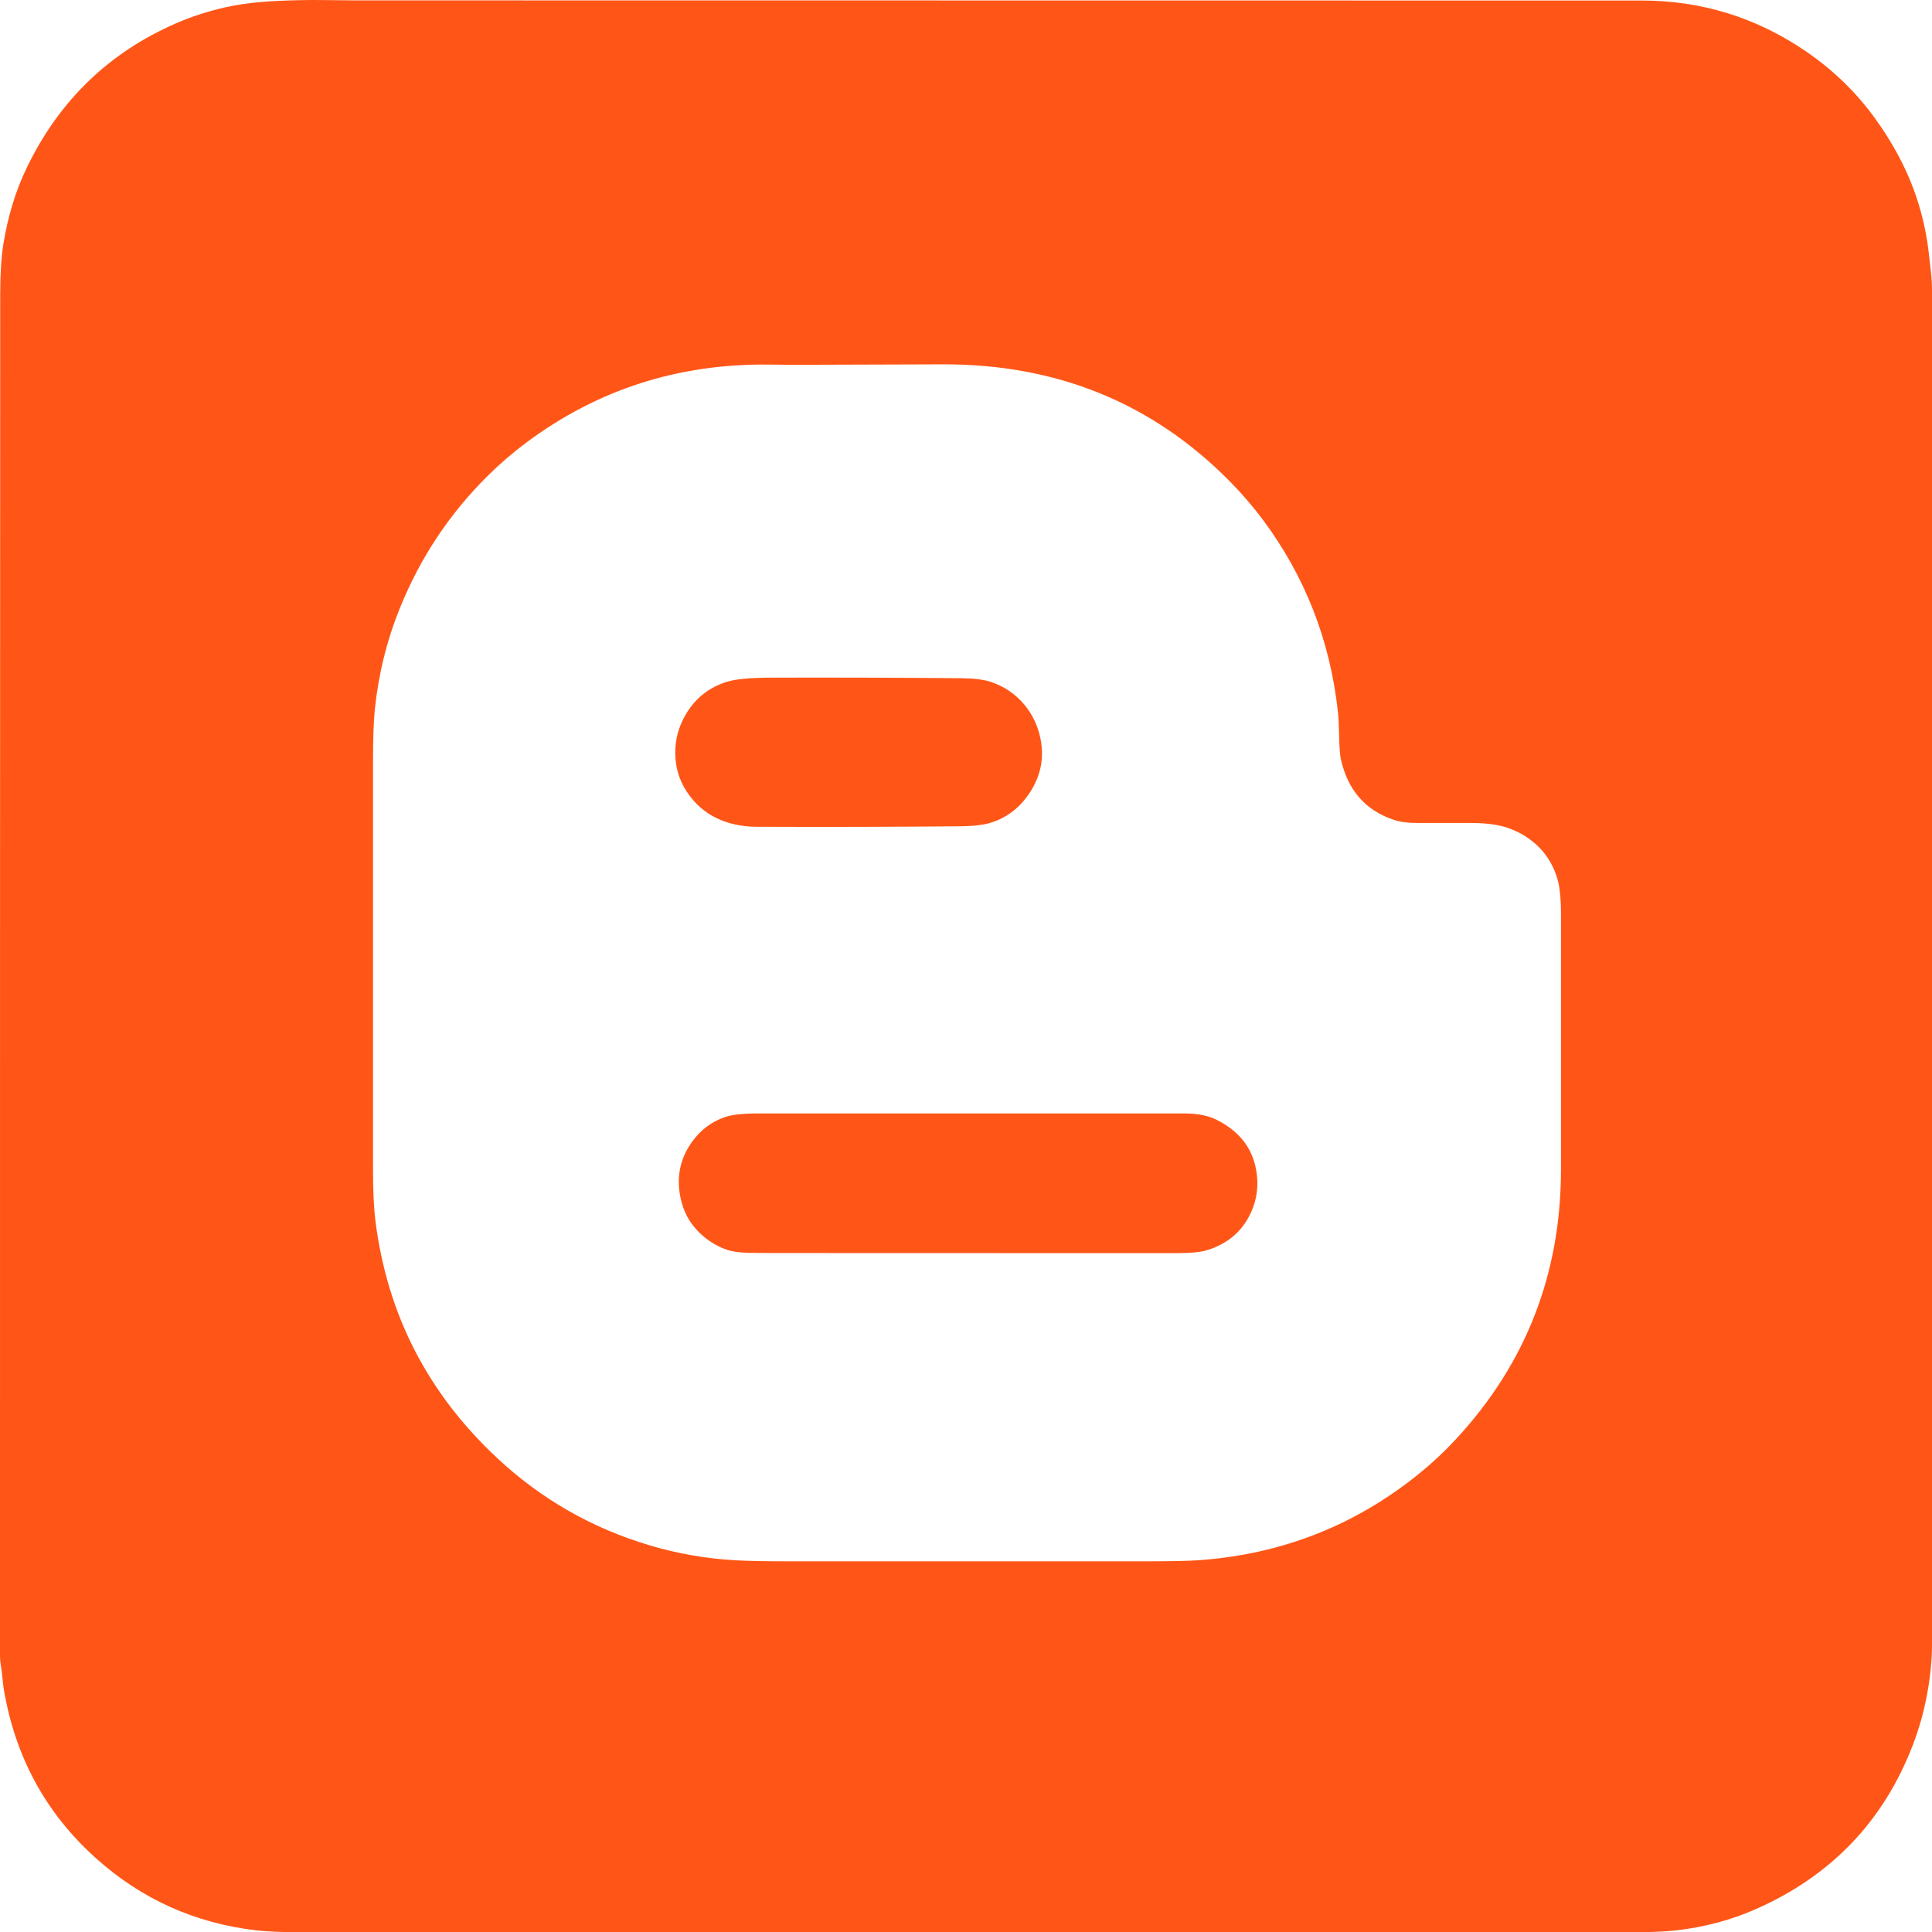
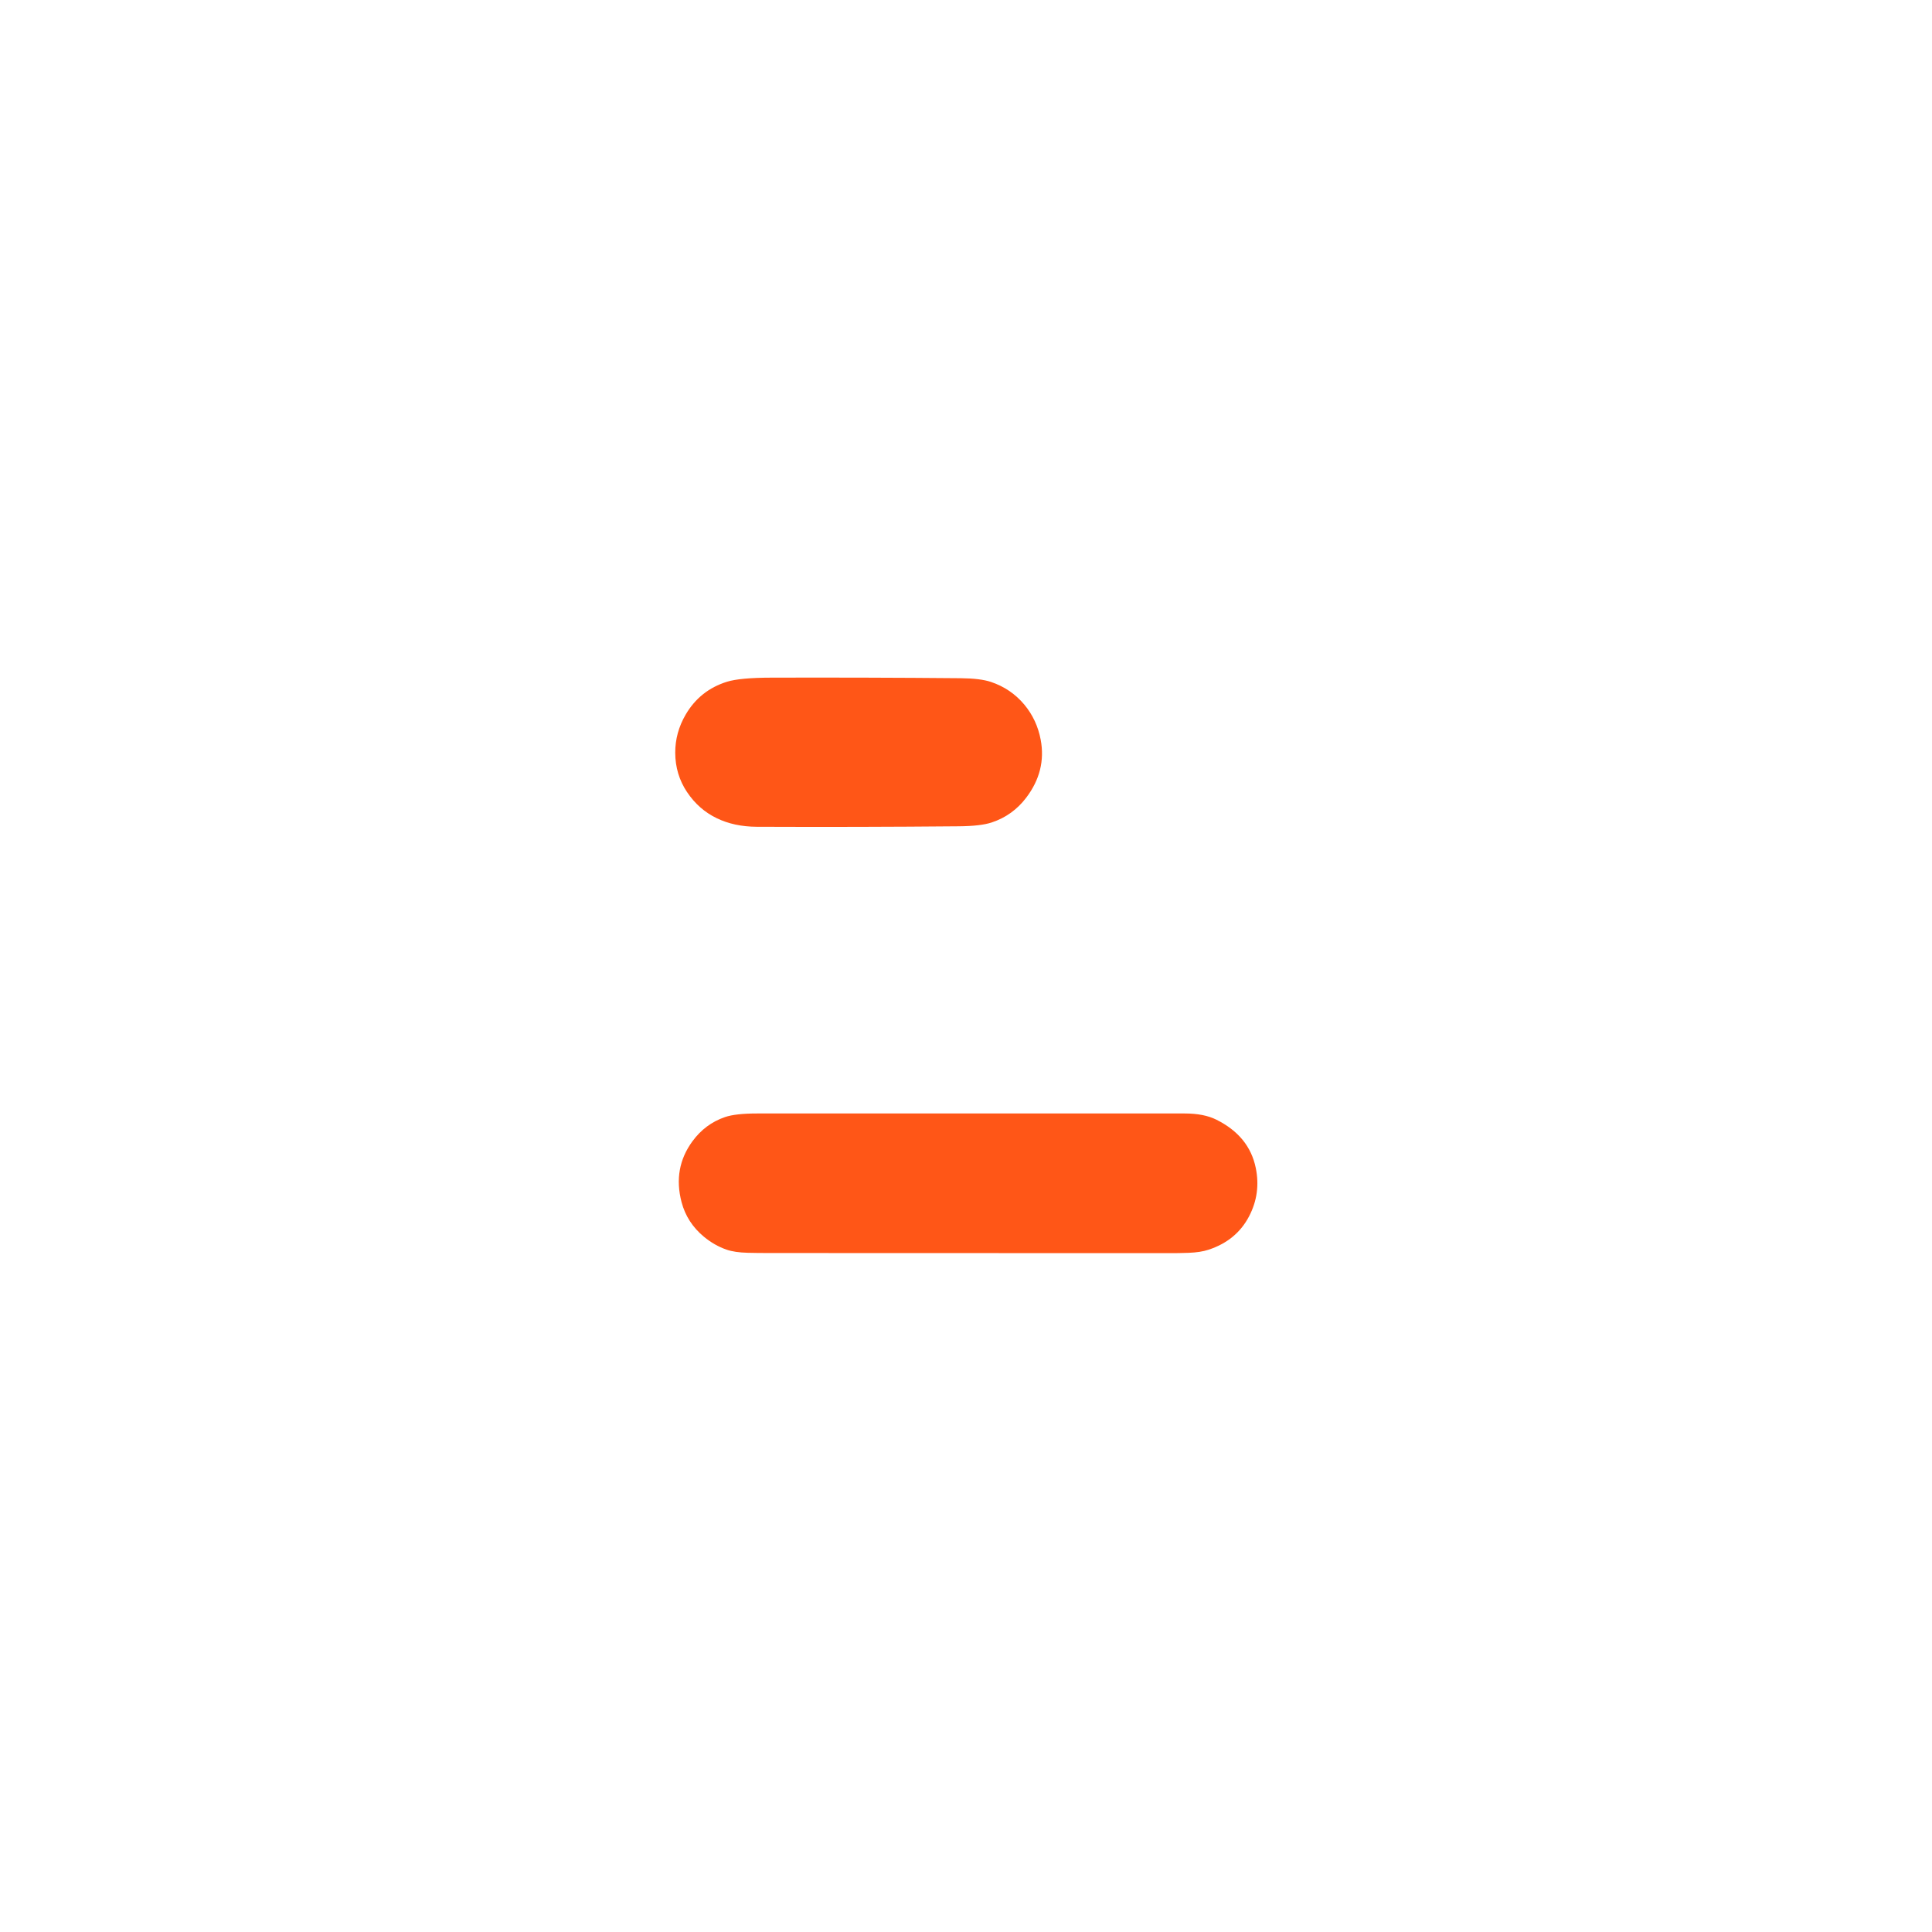
<svg xmlns="http://www.w3.org/2000/svg" id="b" viewBox="0 0 48 48.009">
  <defs>
    <style>.d{fill:#ff5617;}</style>
  </defs>
  <g id="c">
-     <path class="d" d="M47.202,3.937c.384.735.624,1.523.72,2.364.017.153.035.306.052.458.017.153.026.307.026.461v33.649c0,.387-.043.807-.129,1.26-.08.421-.194.825-.342,1.211-.727,1.904-2.035,3.271-3.925,4.1-.613.269-1.275.443-1.987.523-.269.03-.689.045-1.259.045H7.628c-.561,0-.981-.016-1.26-.049-1.523-.177-2.853-.775-3.988-1.795-1.24-1.114-2.002-2.511-2.285-4.192-.01-.057-.024-.175-.042-.354-.008-.079-.018-.158-.032-.237-.014-.085-.021-.164-.021-.236C0,29.872,0,18.599.005,7.325c0-.518.026-.937.078-1.257.112-.694.305-1.327.581-1.899.801-1.663,2.036-2.86,3.707-3.589.385-.168.796-.301,1.232-.399.354-.079.77-.132,1.249-.156.387-.02.773-.028,1.16-.024l.779.008c10.664,0,21.329.001,31.993.004,1.485,0,2.842.418,4.069,1.253.658.448,1.219.982,1.68,1.605.252.339.475.695.669,1.067h0ZM16.131,38.391c.707.211,1.428.336,2.165.375.3.016.725.024,1.277.024h8.982c.582,0,1.002-.01,1.26-.029,2.047-.152,3.862-.868,5.443-2.149.324-.262.63-.549.919-.861,1.736-1.875,2.605-4.108,2.605-6.7v-6.325c0-.398-.03-.696-.089-.893-.155-.516-.477-.9-.964-1.151-.179-.092-.368-.155-.567-.189-.181-.031-.381-.046-.601-.046h-1.341c-.235,0-.43-.025-.585-.076-.704-.231-1.144-.731-1.32-1.5-.024-.105-.039-.304-.045-.598-.005-.254-.015-.454-.031-.599-.195-1.77-.818-3.359-1.868-4.767-.248-.331-.522-.649-.823-.954-1.922-1.944-4.3-2.911-7.133-2.901-1.237.005-2.474.009-3.711.012l-.614-.006c-2.238-.024-4.237.618-5.998,1.926-.342.254-.66.527-.956.819-.961.948-1.695,2.05-2.202,3.306-.325.806-.532,1.646-.622,2.52-.029.286-.044.705-.044,1.259v10.195c0,.516.02.936.061,1.258.292,2.317,1.302,4.281,3.032,5.892,1.088,1.014,2.345,1.733,3.772,2.158h0Z" />
    <path class="d" d="M17.071,19.682c-.196-.293-.294-.62-.295-.979-.001-.335.085-.65.258-.947.237-.406.579-.678,1.027-.818.215-.067.585-.101,1.111-.102,1.568-.004,3.136,0,4.703.014.321.003.57.034.744.092.333.112.609.3.83.564.209.251.345.543.407.874.096.515-.023.994-.359,1.437-.223.294-.508.5-.856.616-.182.061-.455.093-.82.096-1.674.015-3.347.019-5.021.012-.373-.002-.704-.073-.993-.213-.3-.145-.545-.361-.736-.647h0ZM17.488,30.726c-.28-.232-.465-.519-.555-.86-.147-.561-.057-1.064.271-1.512.211-.288.481-.489.81-.601.173-.059.438-.089.794-.089h10.628c.316,0,.576.051.782.153.546.271.873.671.981,1.2.087.422.032.823-.166,1.202-.209.401-.545.678-1.007.83-.136.045-.301.07-.496.077-.168.006-.336.009-.504.008-3.304-.002-6.608-.003-9.912-.003-.208,0-.386-.002-.536-.006-.216-.005-.392-.031-.527-.078-.201-.07-.389-.177-.564-.322h0Z" />
  </g>
</svg>